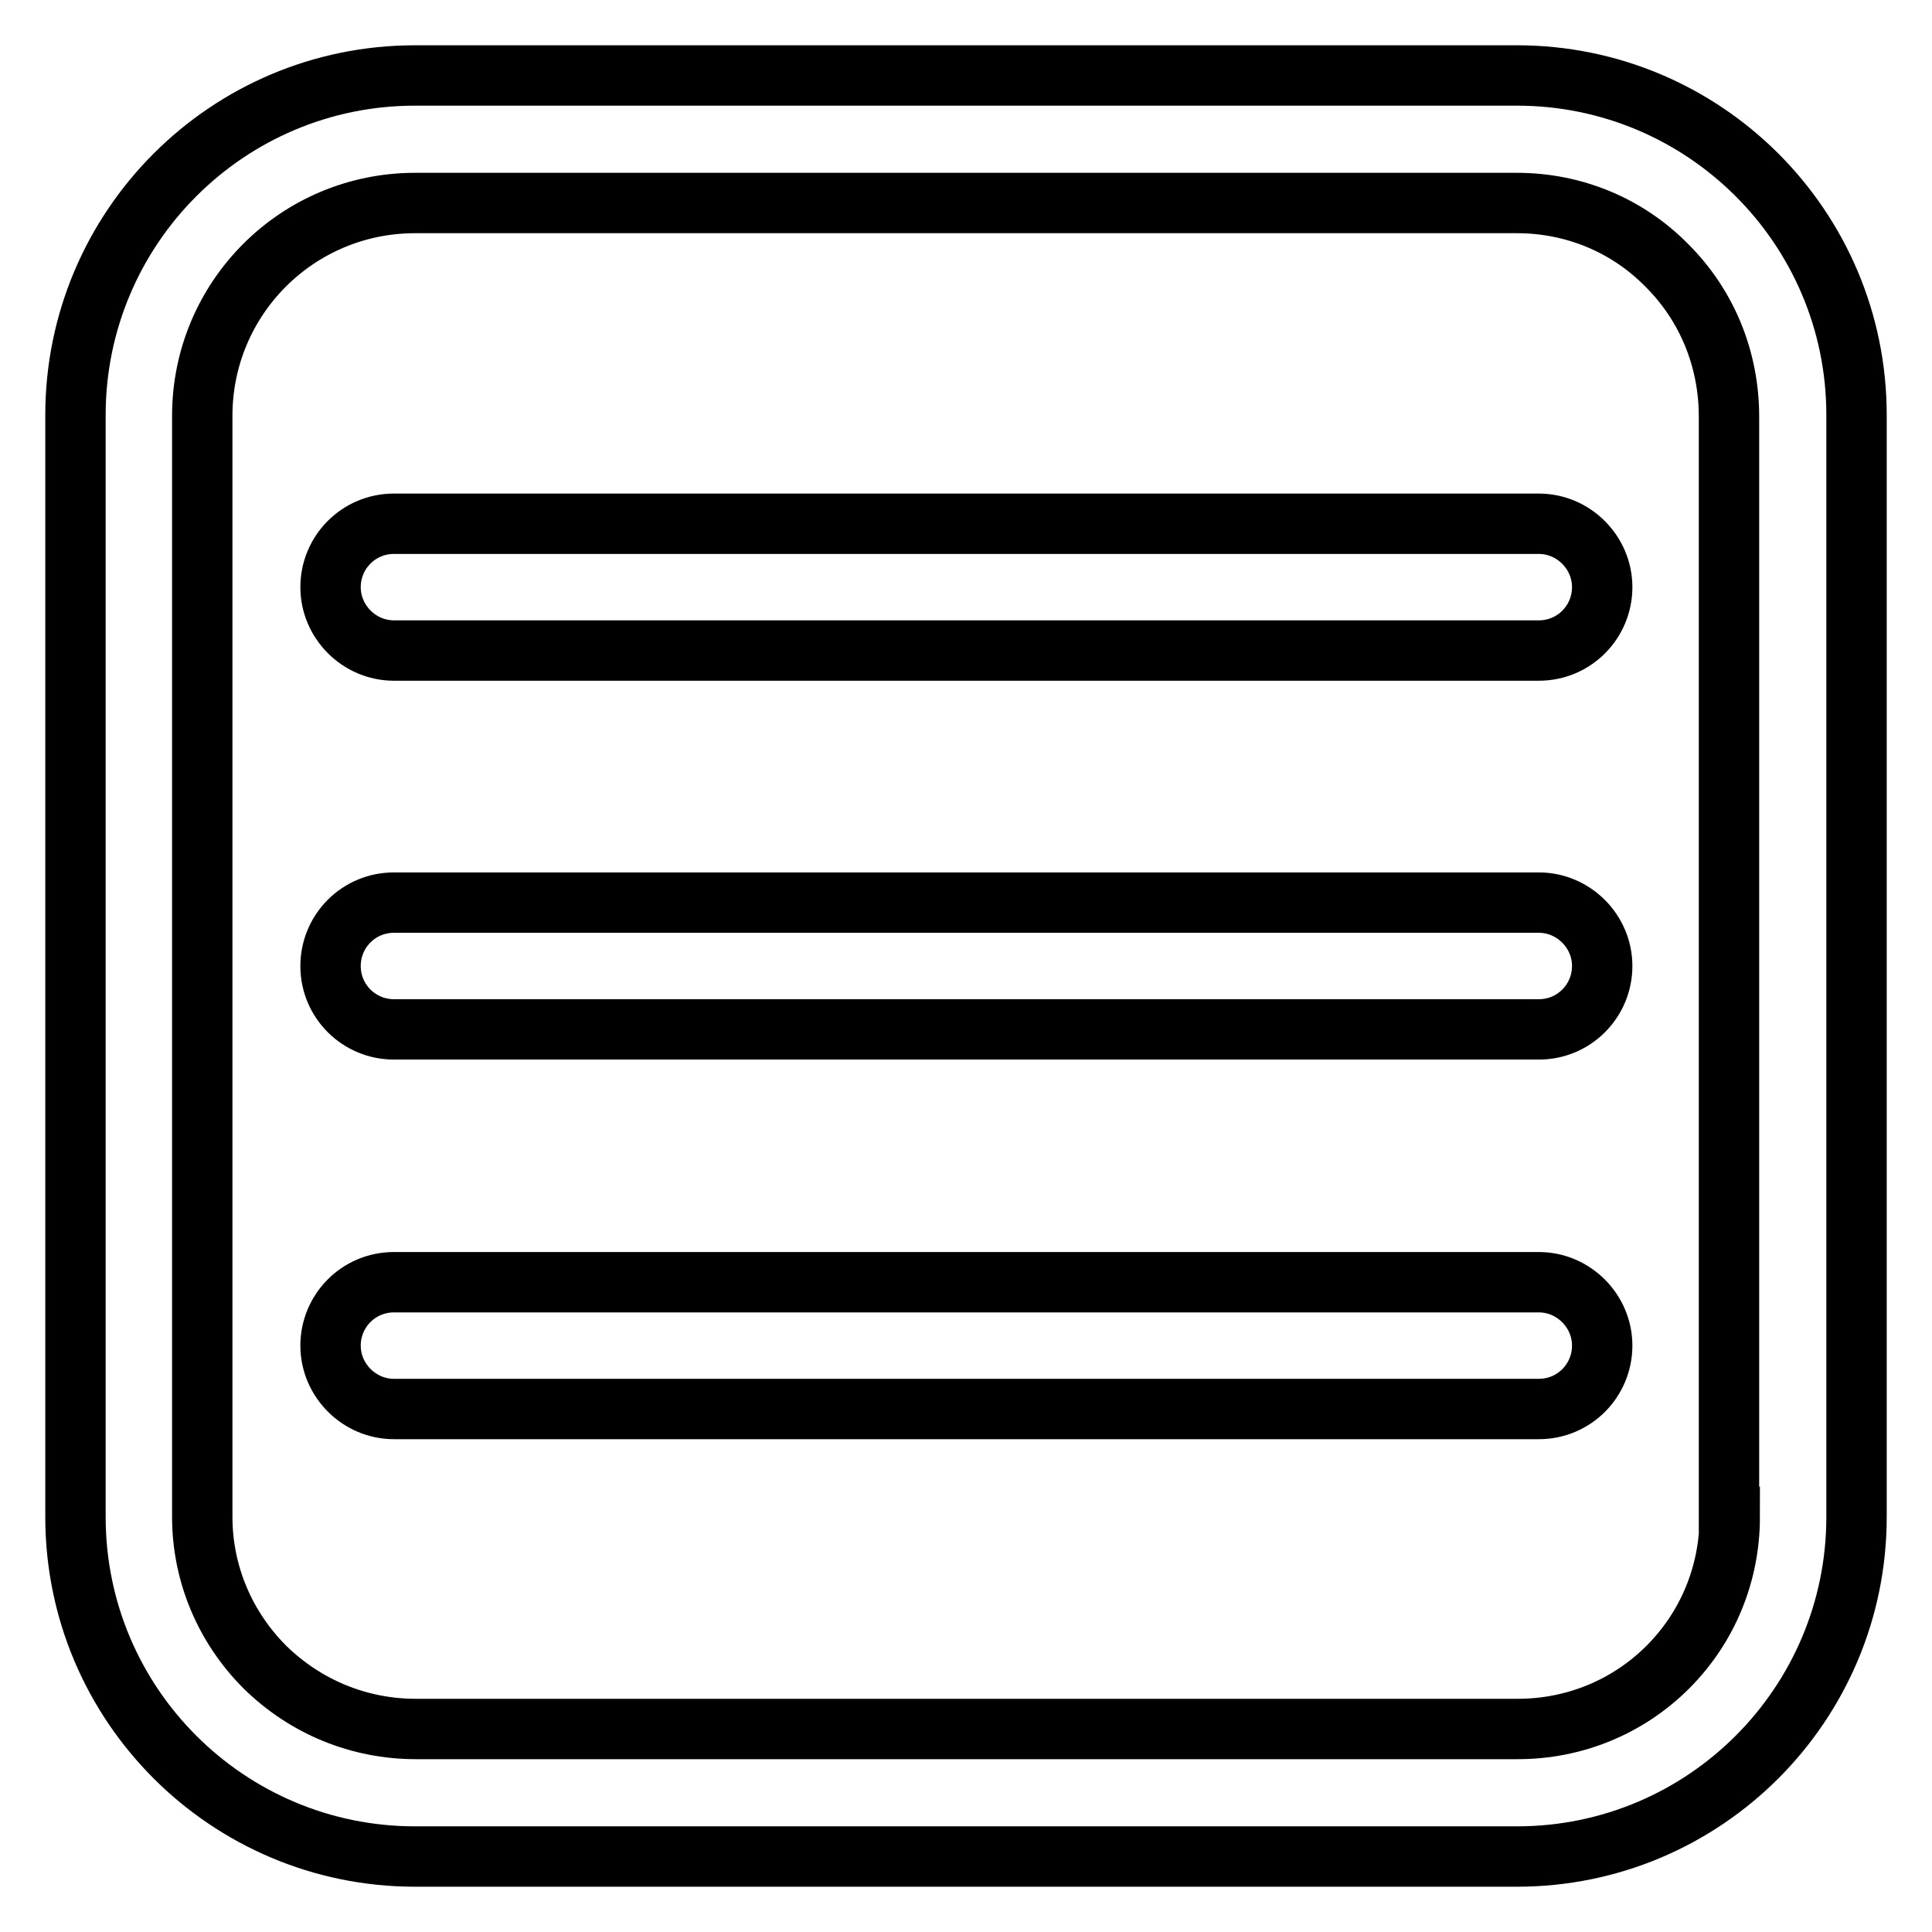
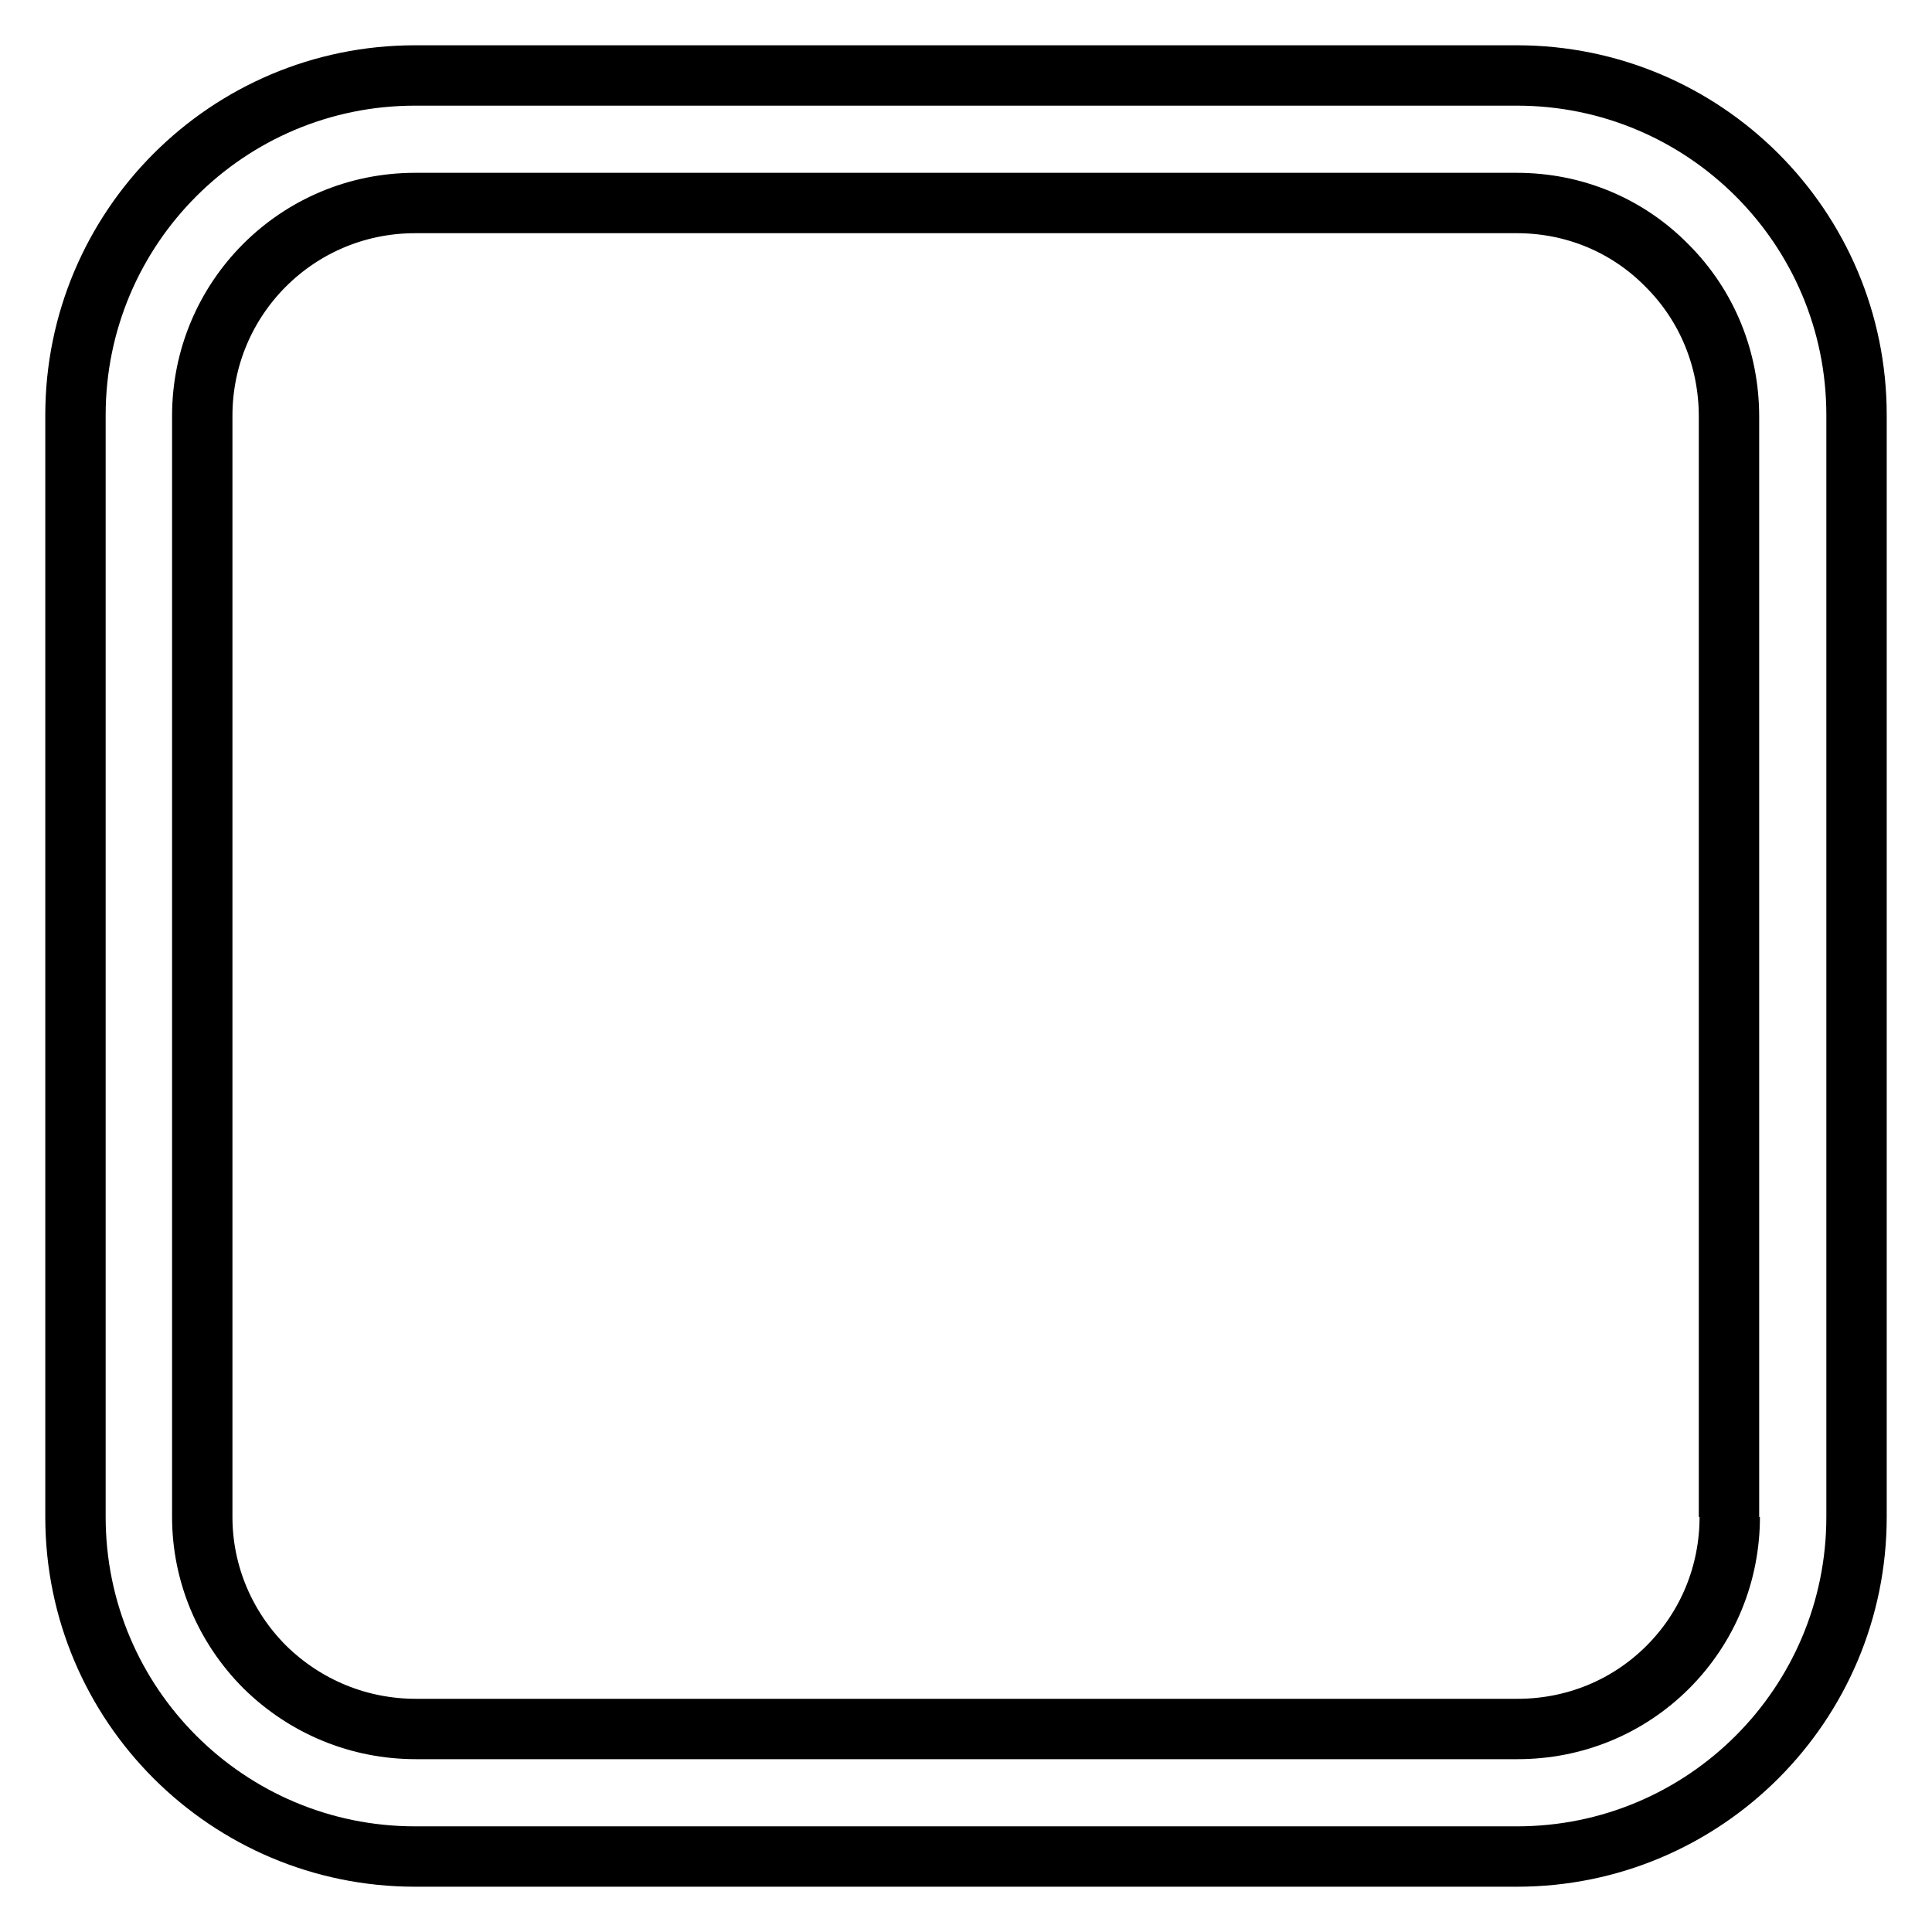
<svg xmlns="http://www.w3.org/2000/svg" version="1.1" x="0px" y="0px" viewBox="0 0 256 256" enable-background="new 0 0 256 256" xml:space="preserve">
  <g>
-     <path stroke-width="8" fill-opacity="0" stroke="#000000" d="M246,55c0-24.9-20.2-45-45-45H55c-24.9,0-45,20.2-45,45V201c0,24.9,20.2,45,45,45H201c24.9,0,45-20.2,45-45 V55L246,55z M229.2,201c0,7.5-2.9,14.6-8.2,19.9s-12.4,8.2-19.9,8.2H55.1c-7.5,0-14.6-2.9-20-8.2c-5.3-5.3-8.3-12.4-8.3-19.9V55.1 c0-15.6,12.6-28.2,28.2-28.2H201c7.5,0,14.6,2.9,19.9,8.3c5.3,5.3,8.2,12.4,8.2,20V201z" />
-     <path stroke-width="8" fill-opacity="0" stroke="#000000" d="M203.9,69.4H52.2c-4.7,0-8.4,3.8-8.4,8.4c0,4.6,3.8,8.4,8.4,8.4h151.7c4.7,0,8.4-3.8,8.4-8.4 C212.3,73.2,208.5,69.4,203.9,69.4z M203.9,119.6H52.2c-4.7,0-8.4,3.8-8.4,8.4c0,4.7,3.8,8.4,8.4,8.4h151.7c4.7,0,8.4-3.8,8.4-8.4 C212.3,123.4,208.5,119.6,203.9,119.6z M203.9,169.9H52.2c-4.7,0-8.4,3.8-8.4,8.4s3.8,8.4,8.4,8.4h151.7c4.7,0,8.4-3.8,8.4-8.4 S208.5,169.9,203.9,169.9z" />
+     <path stroke-width="8" fill-opacity="0" stroke="#000000" d="M246,55c0-24.9-20.2-45-45-45H55c-24.9,0-45,20.2-45,45V201c0,24.9,20.2,45,45,45H201c24.9,0,45-20.2,45-45 V55L246,55z M229.2,201c0,7.5-2.9,14.6-8.2,19.9s-12.4,8.2-19.9,8.2H55.1c-7.5,0-14.6-2.9-20-8.2c-5.3-5.3-8.3-12.4-8.3-19.9V55.1 c0-15.6,12.6-28.2,28.2-28.2H201c7.5,0,14.6,2.9,19.9,8.3c5.3,5.3,8.2,12.4,8.2,20V201" />
  </g>
</svg>